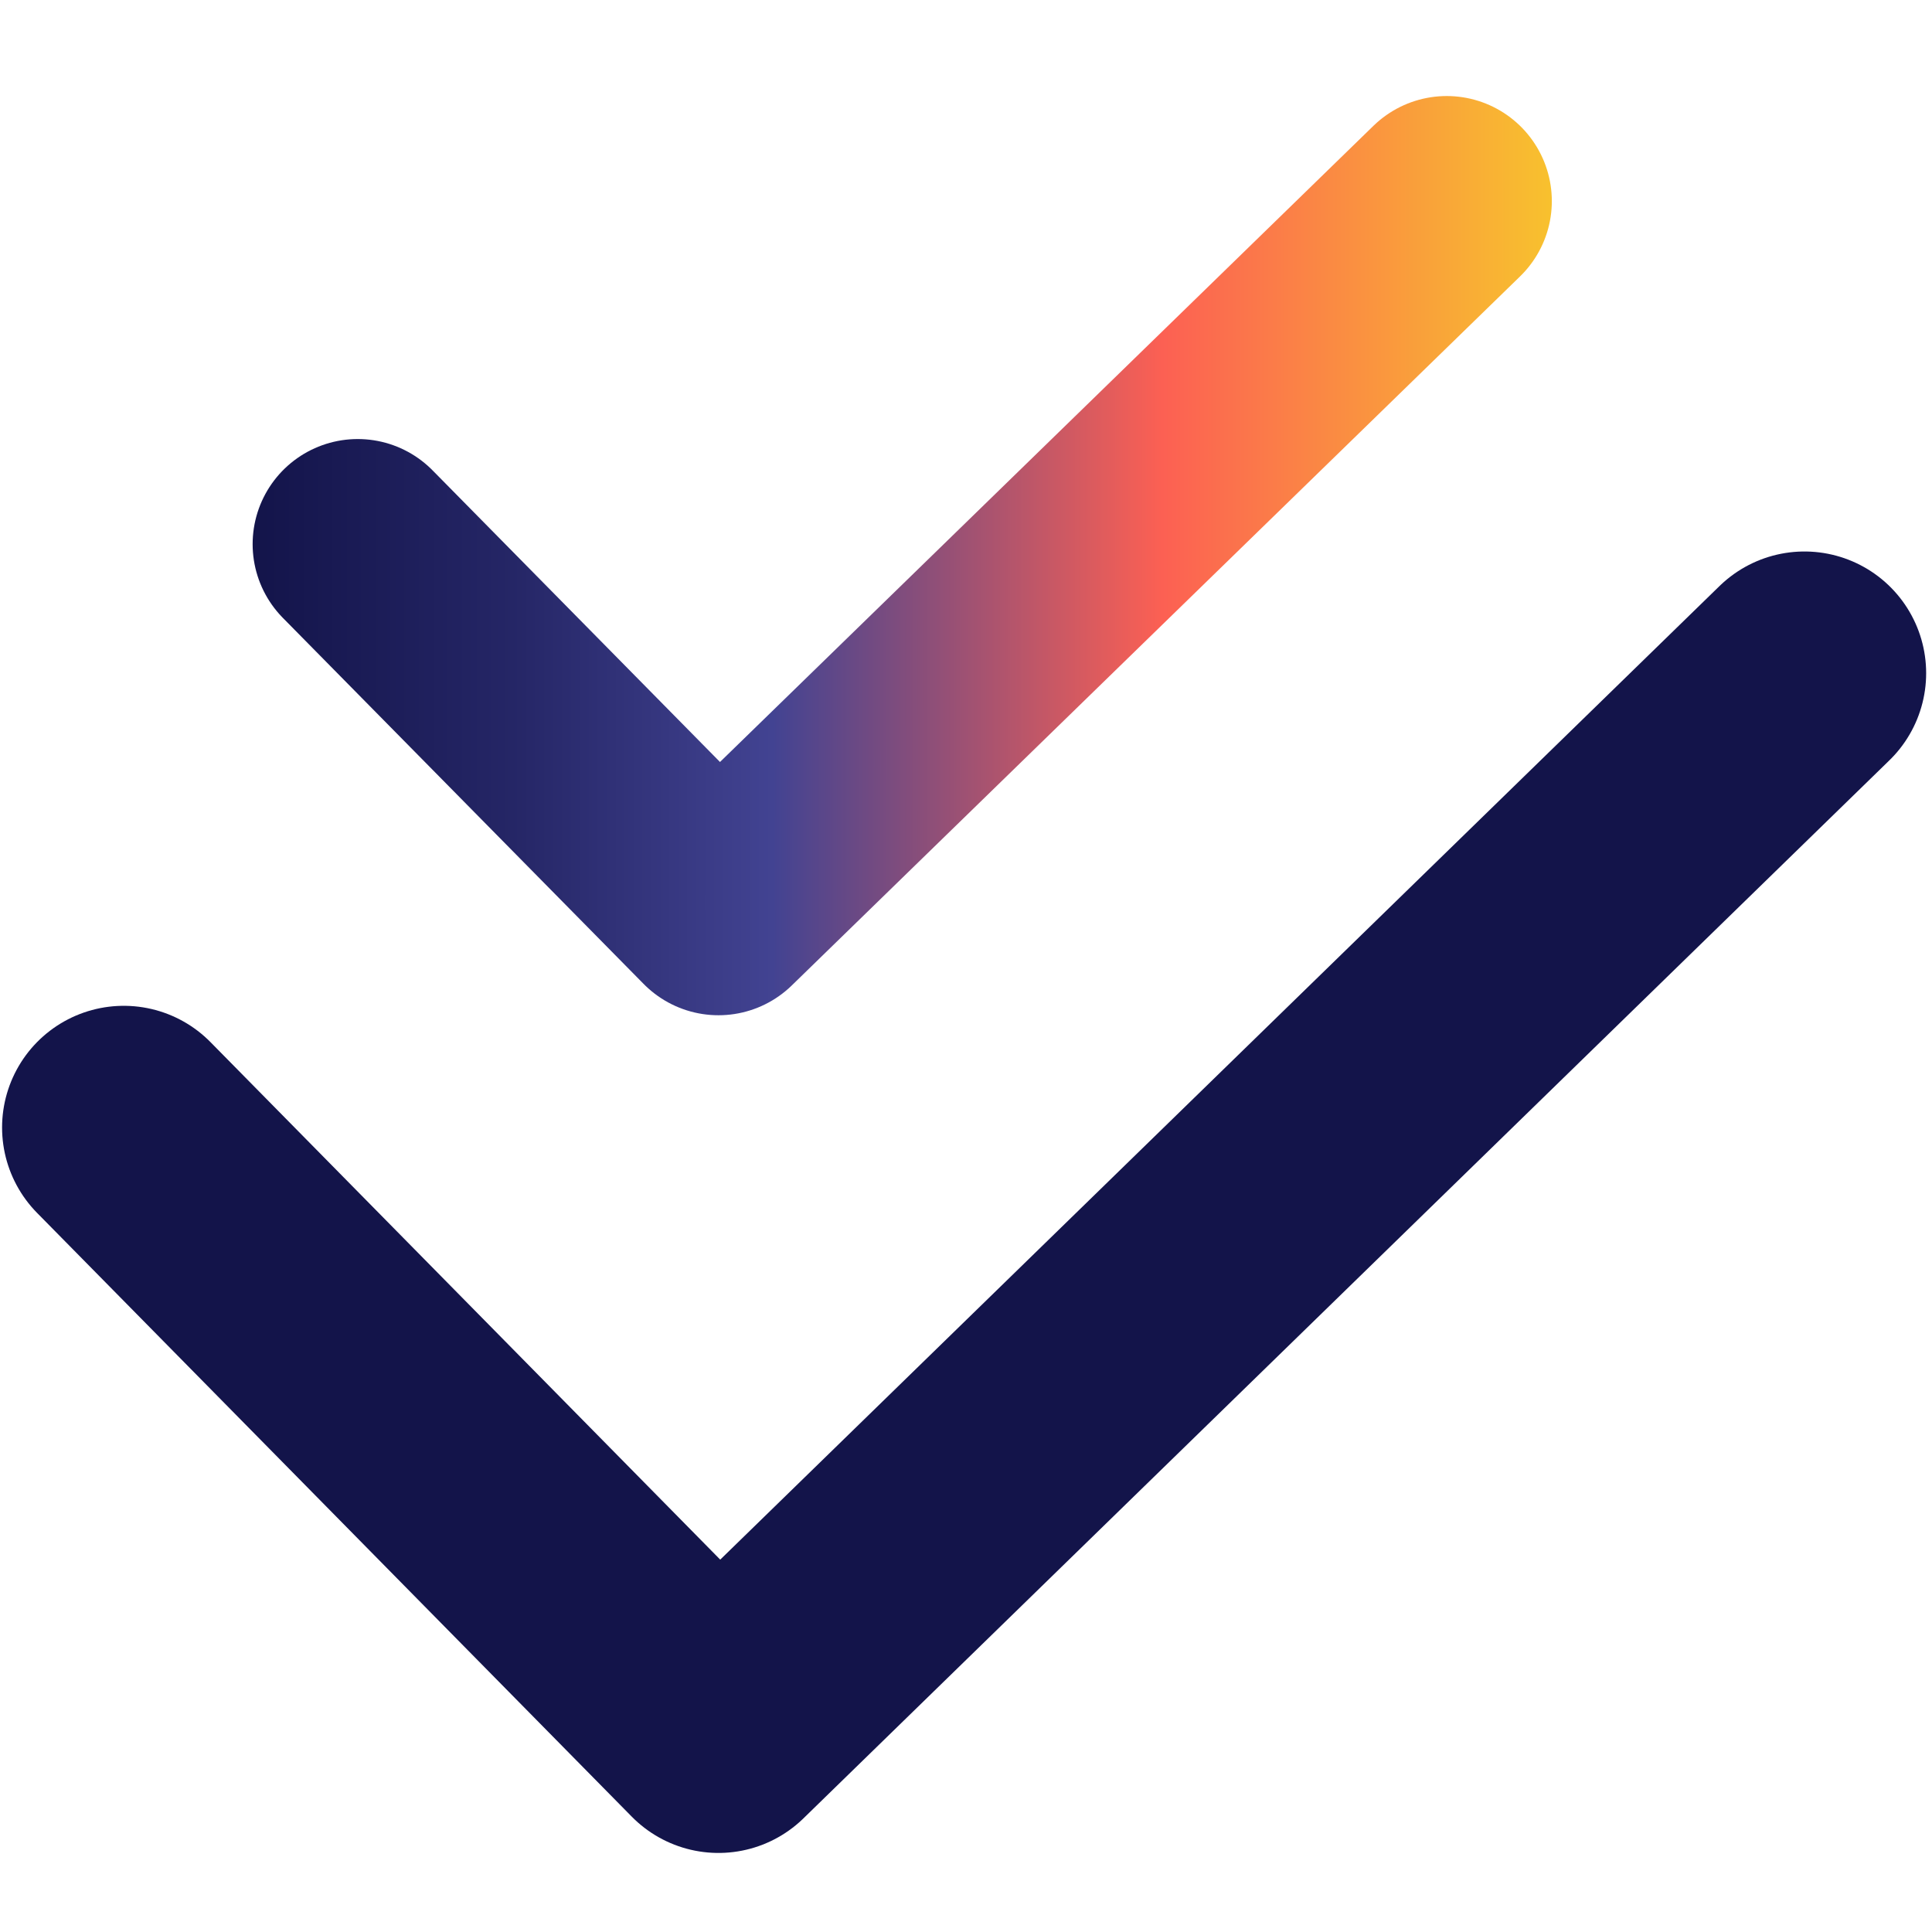
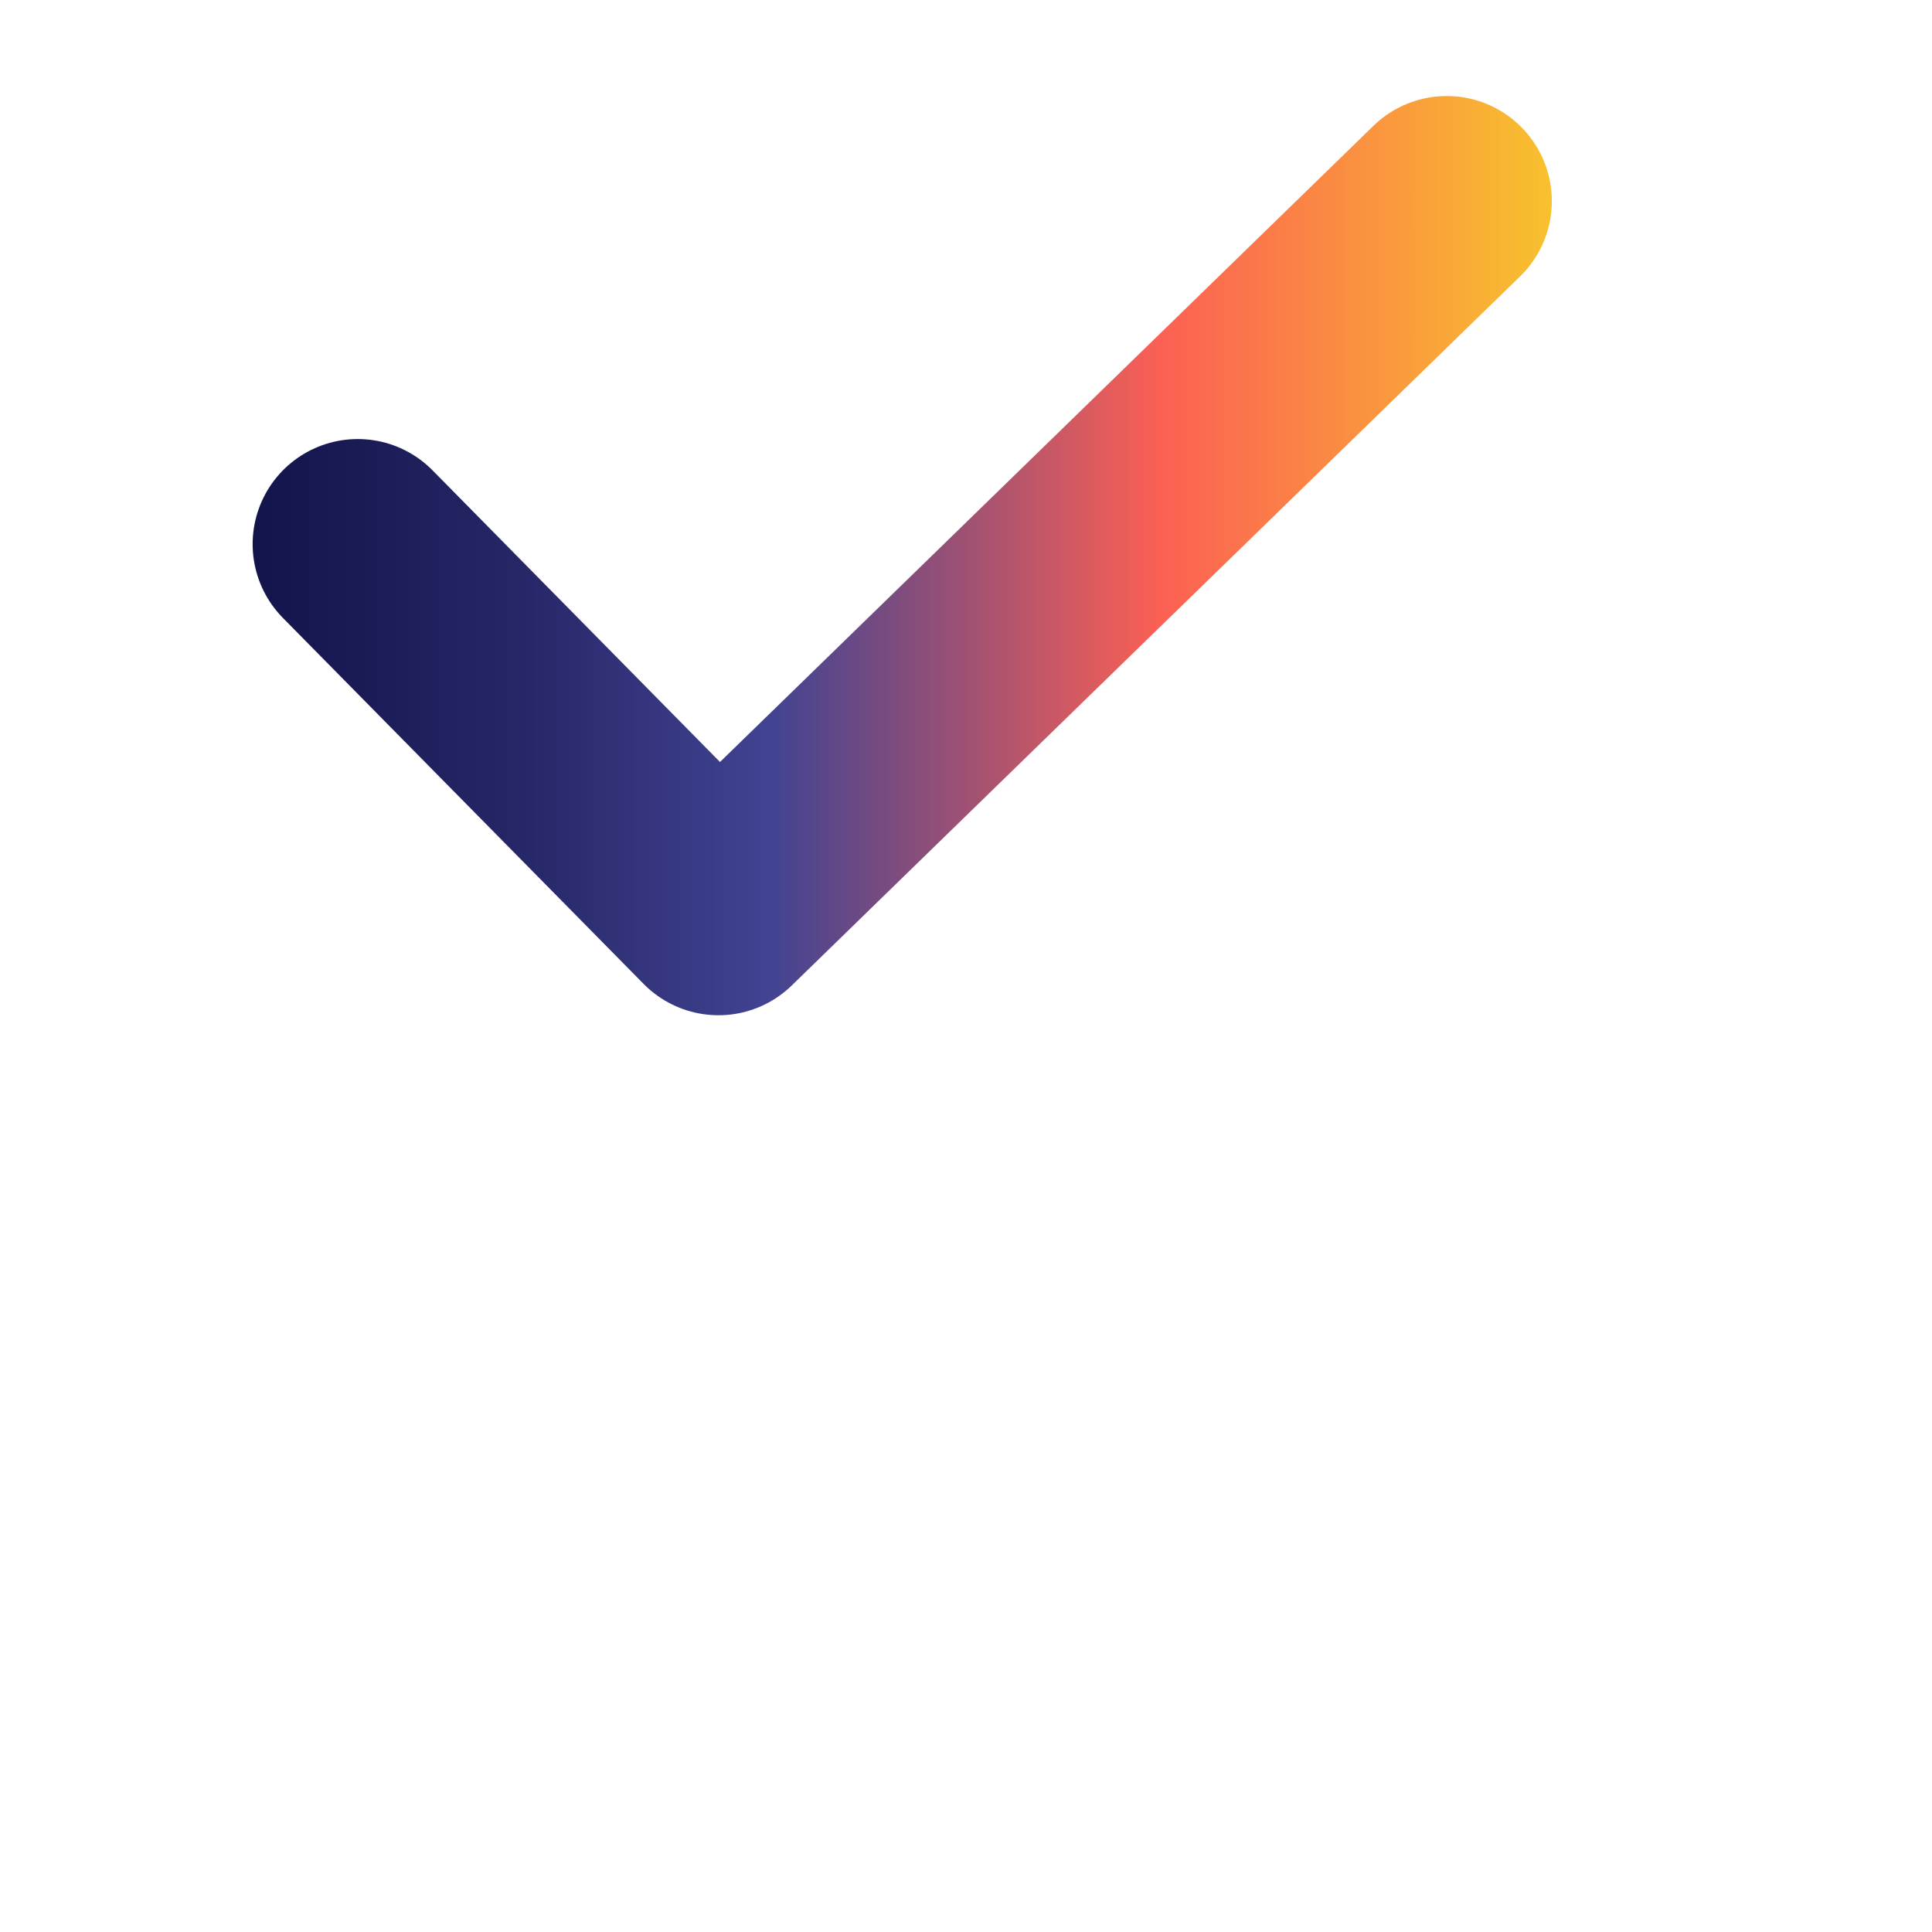
<svg xmlns="http://www.w3.org/2000/svg" id="Layer_1" version="1.1" viewBox="0 0 512 512">
  <defs>
    <style>
      .st0 {
        stroke: url(#linear-gradient);
        stroke-width: 55.7px;
      }

      .st0, .st1 {
        fill: none;
        stroke-linecap: round;
        stroke-linejoin: round;
      }

      .st1 {
        stroke: #13144a;
        stroke-width: 64.5px;
      }
    </style>
    <linearGradient id="linear-gradient" x1="67" y1="147.3" x2="411.2" y2="147.3" gradientUnits="userSpaceOnUse">
      <stop offset="0" stop-color="#13144a" />
      <stop offset=".2" stop-color="#252666" />
      <stop offset=".4" stop-color="#424392" />
      <stop offset=".7" stop-color="#fc6053" />
      <stop offset="1" stop-color="#f8c12e" />
    </linearGradient>
  </defs>
-   <polyline class="st1" points="32.8 298.8 190.4 458.8 478.2 178.4" />
  <polyline class="st0" points="94.8 144.2 190.4 241.2 383.4 53.3" />
</svg>